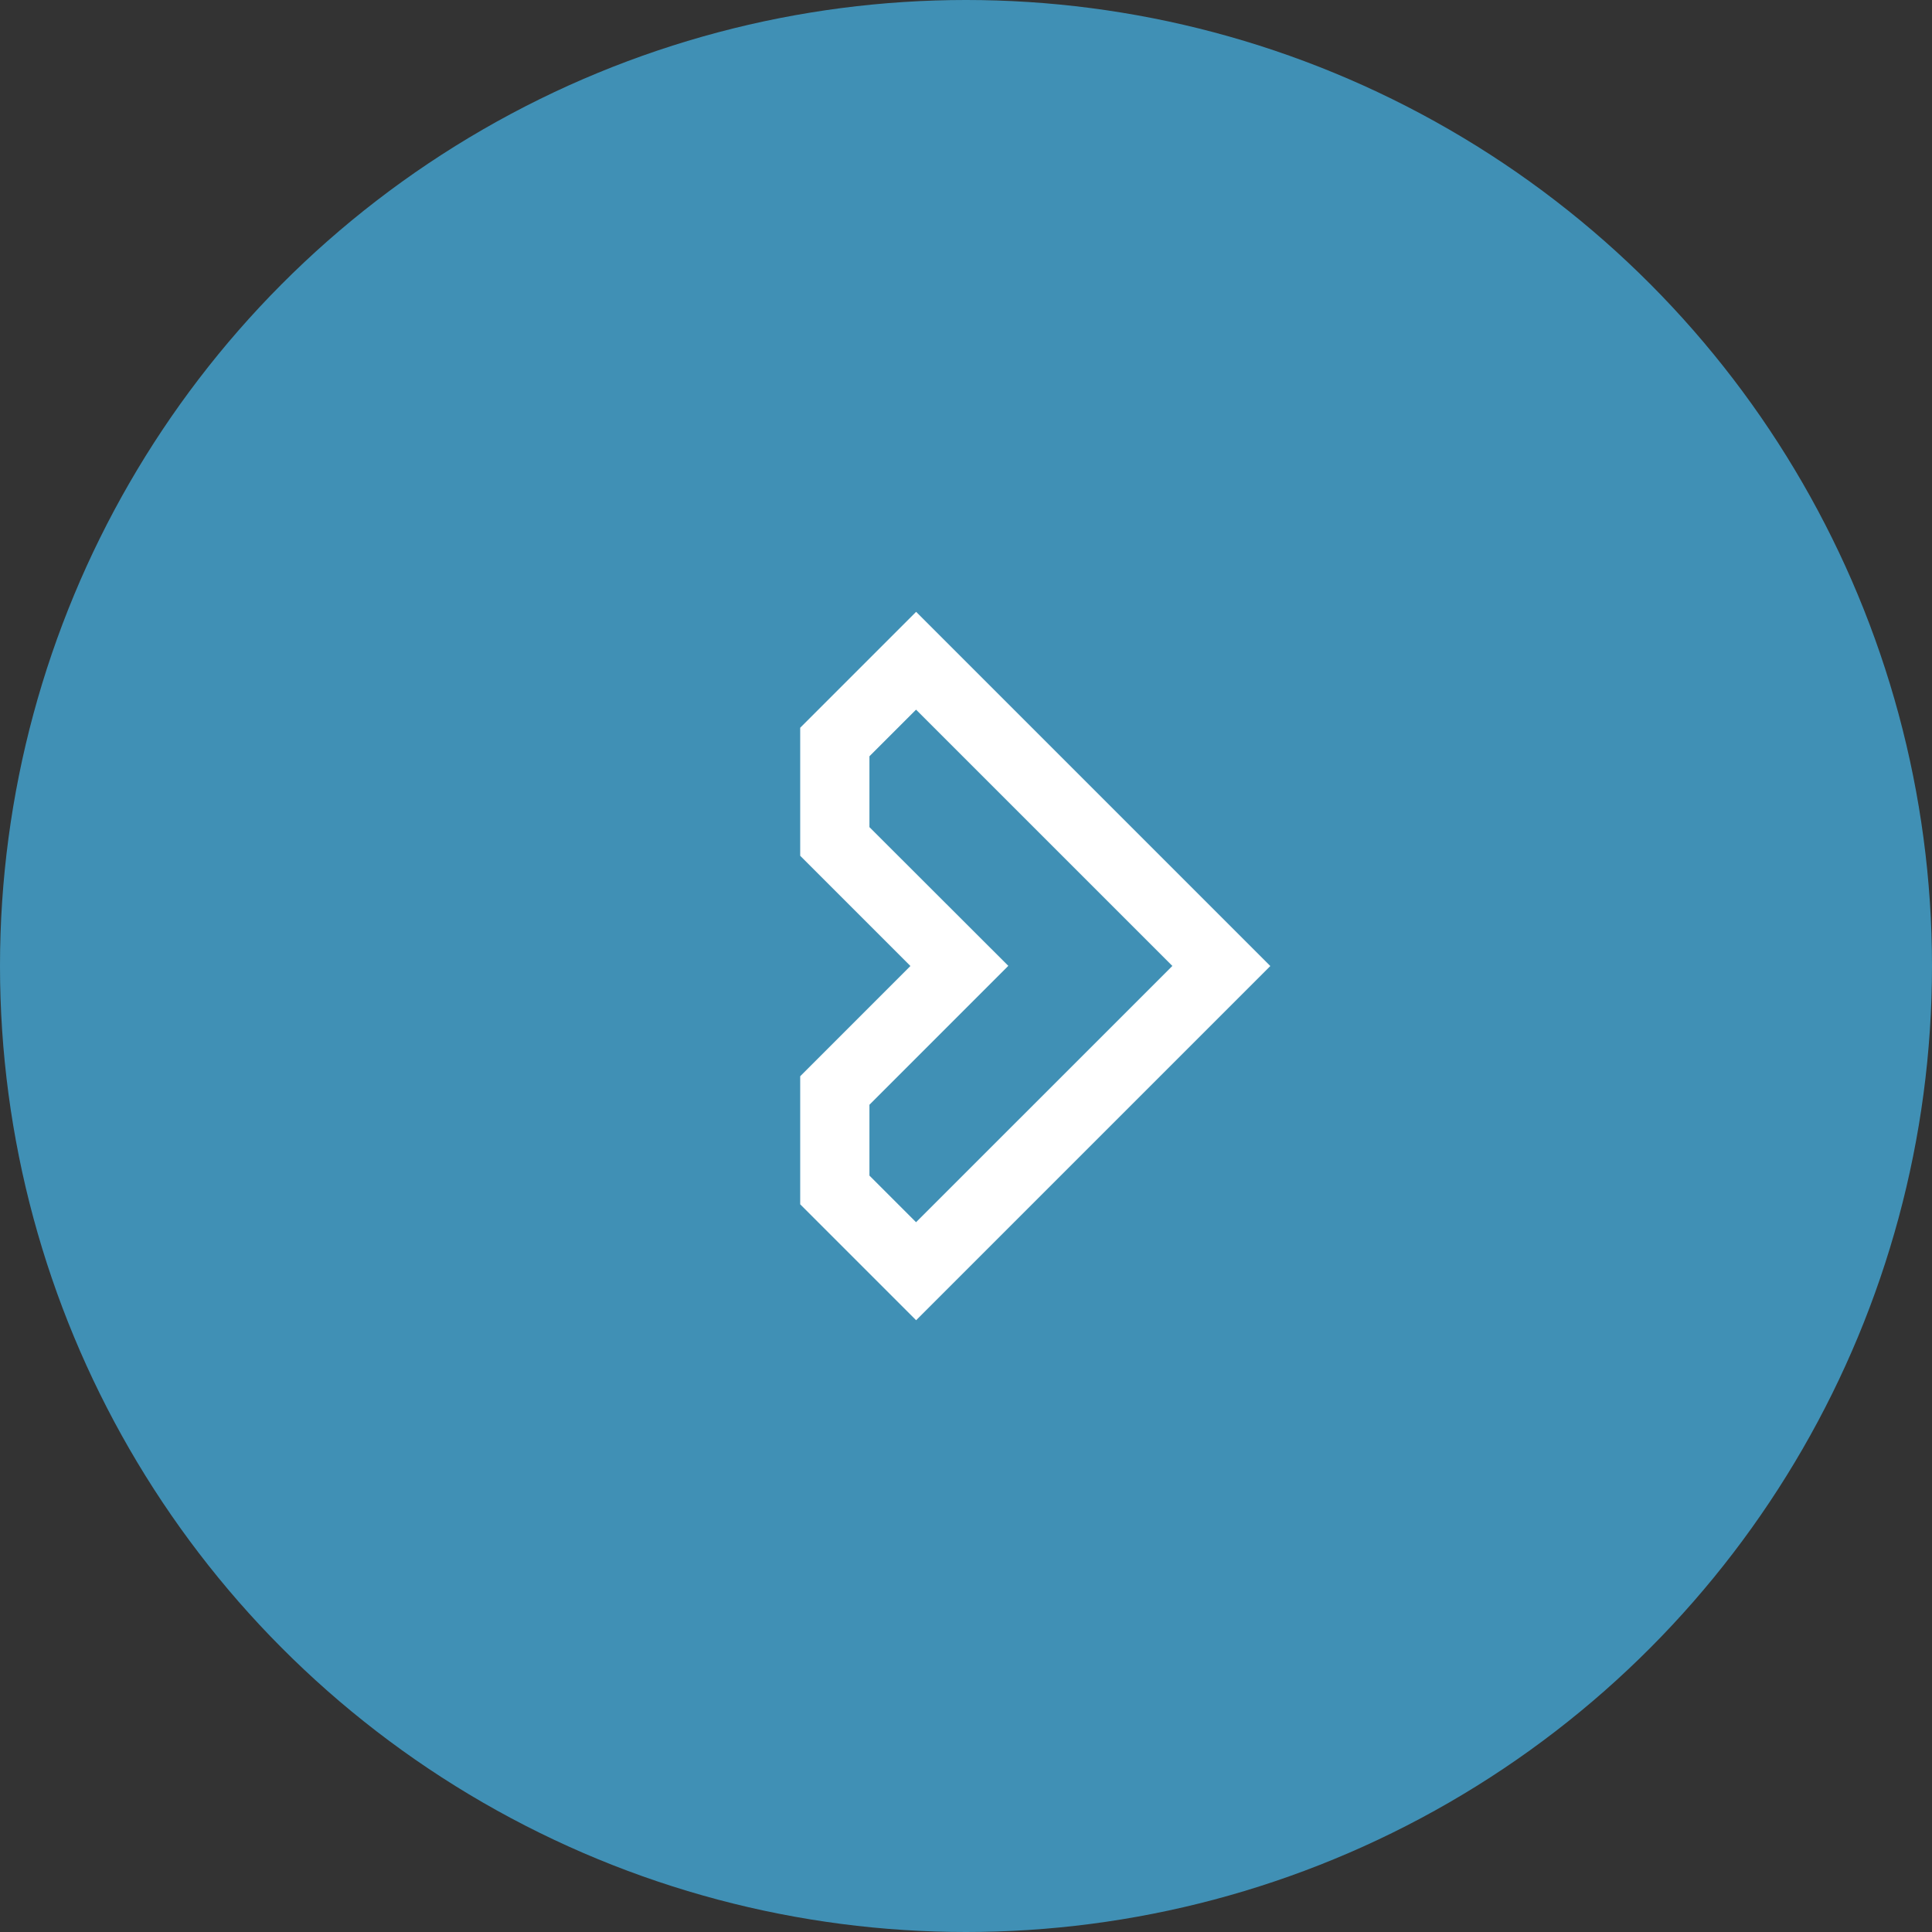
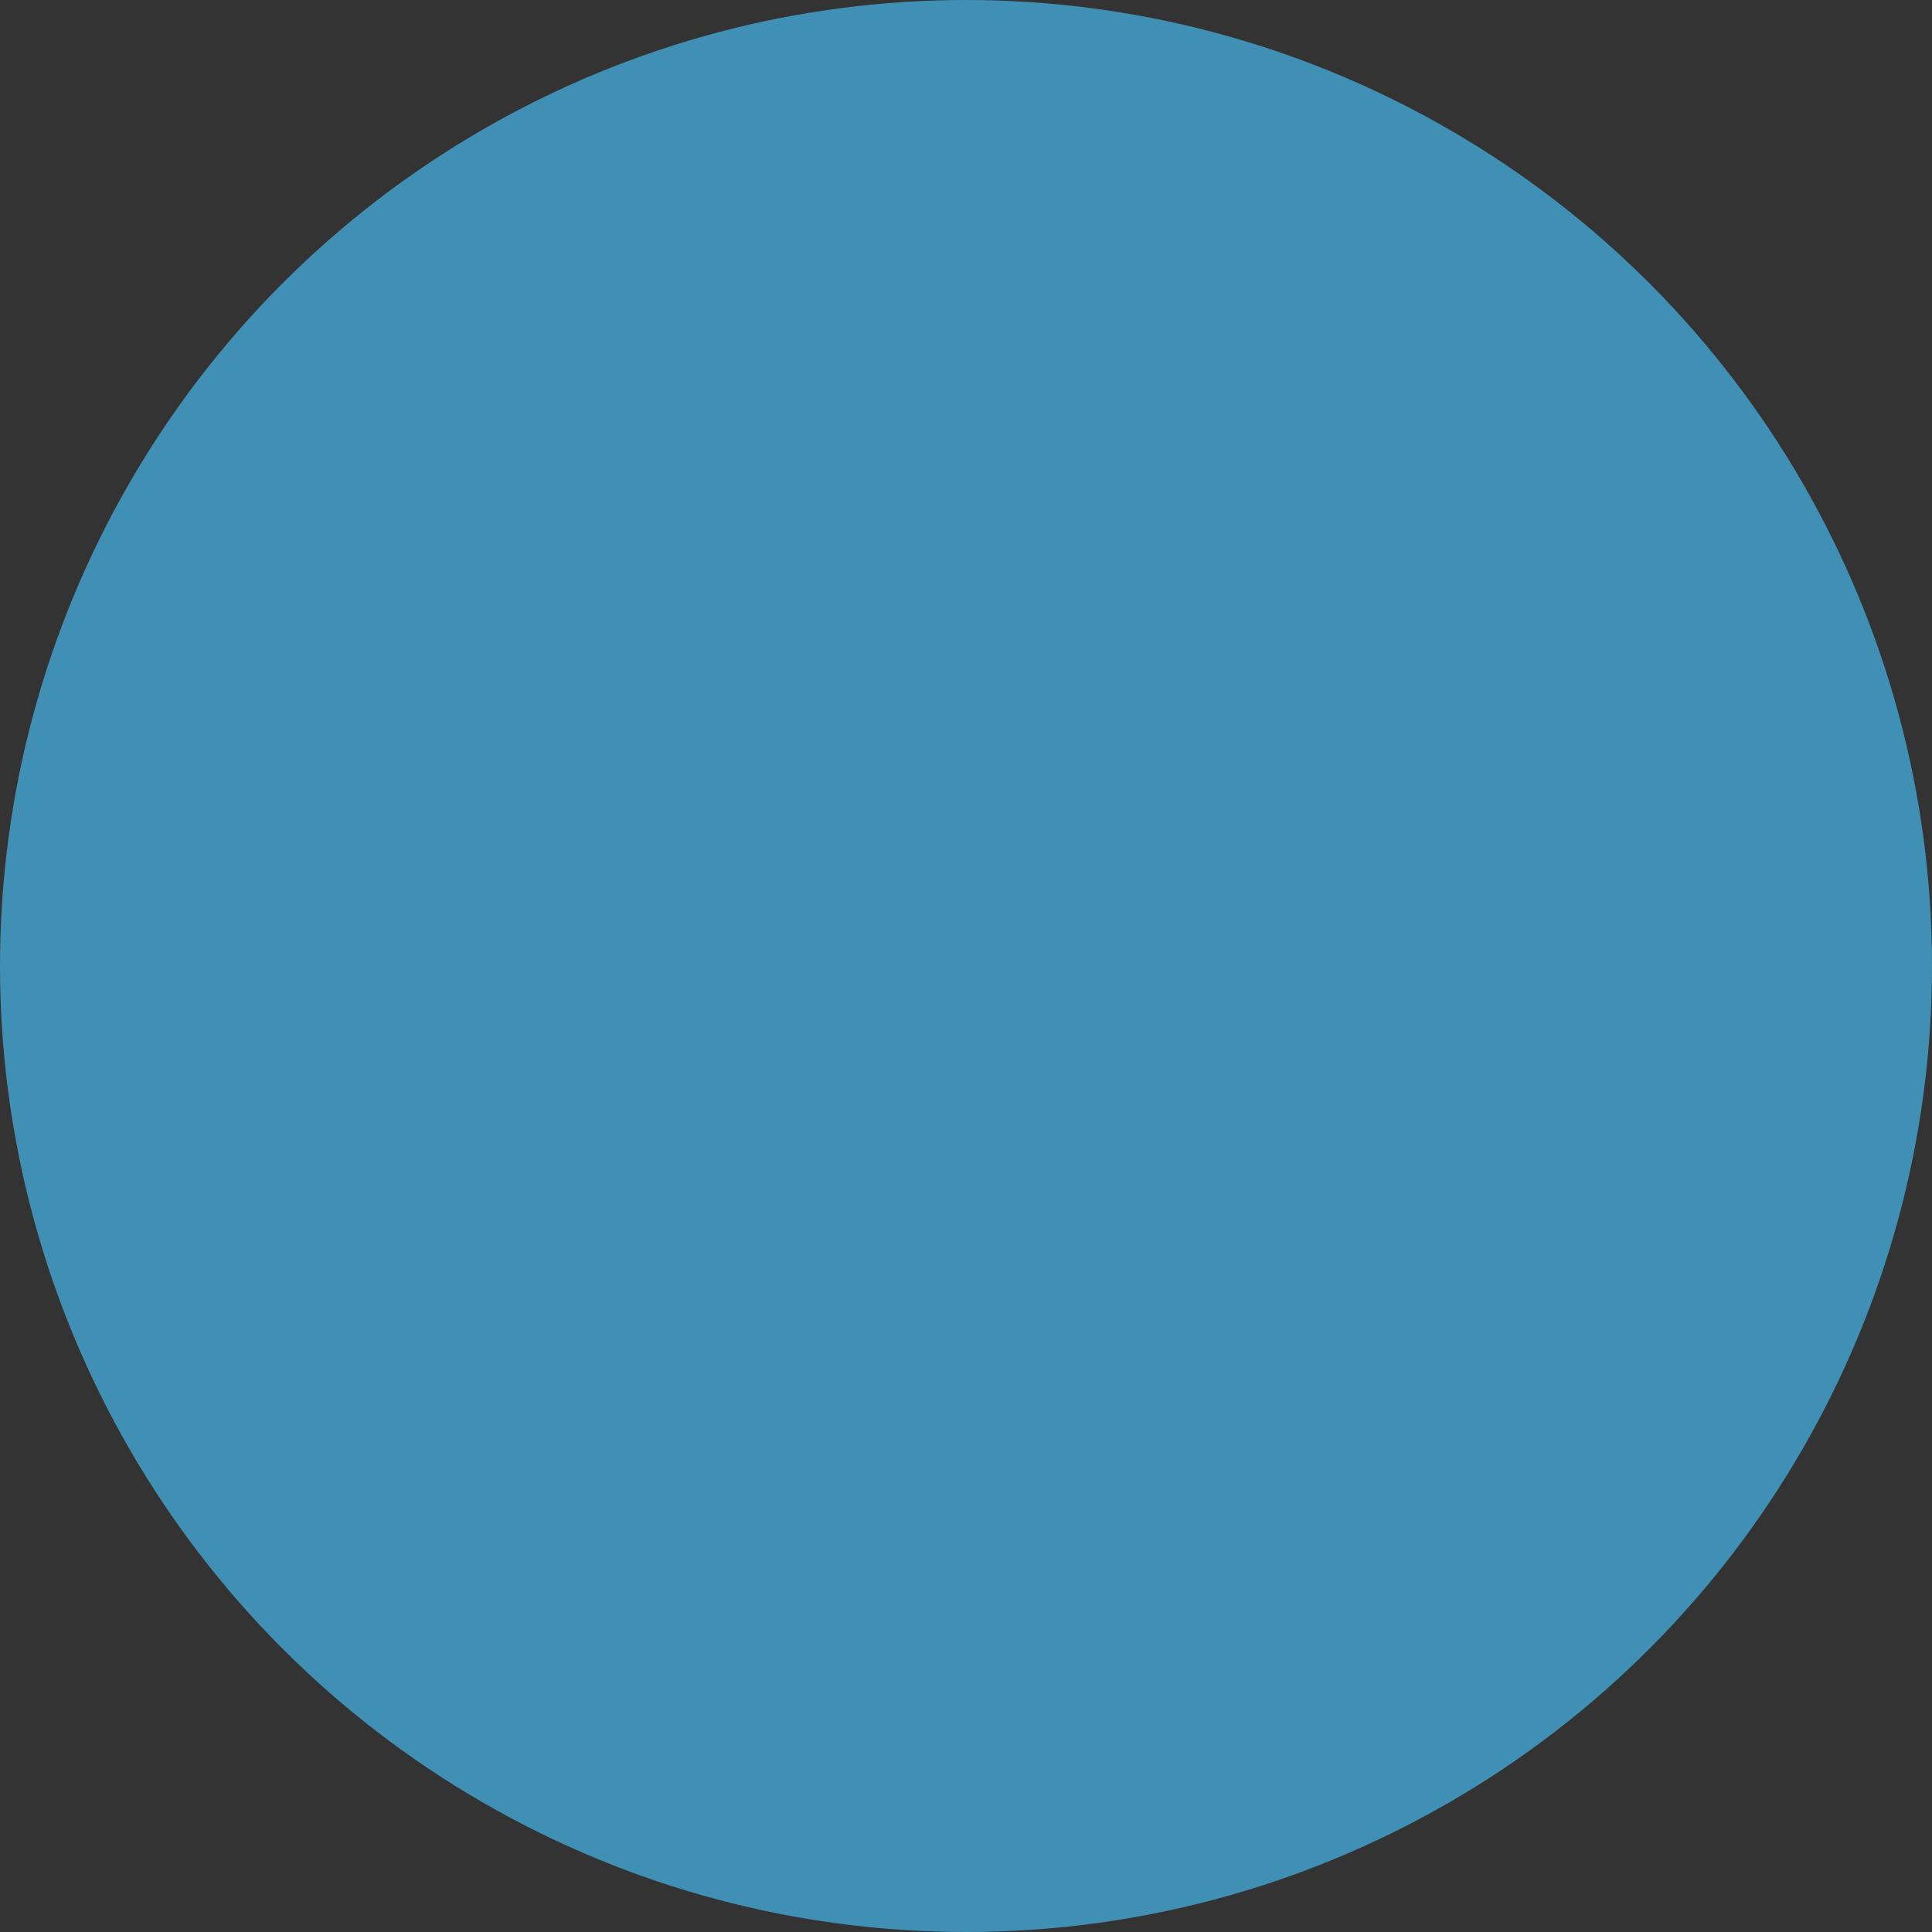
<svg xmlns="http://www.w3.org/2000/svg" data-name="20 – 121" width="60" height="60">
  <rect width="100%" height="100%" fill="#333333" stroke="none" />
  <circle data-name="161" cx="30" cy="30" r="30" fill="#44a7d6" opacity=".8" />
  <g data-name="2173">
-     <path data-name="2362" fill="none" d="M18 18h24v24H18z" />
    <g data-name="2950">
      <path data-name="2389" fill="none" d="M18 42V18h24v24z" />
-       <path data-name="1175" d="M27.001 25.687v-2.2l1.448-1.448 7.96 7.959-7.96 7.959-1.448-1.448v-2.2l4.313-4.314zm-2.15.89L28.274 30l-3.423 3.424v3.977l3.6 3.6 11-11-11-11-3.6 3.6z" fill="#fff" />
    </g>
  </g>
</svg>